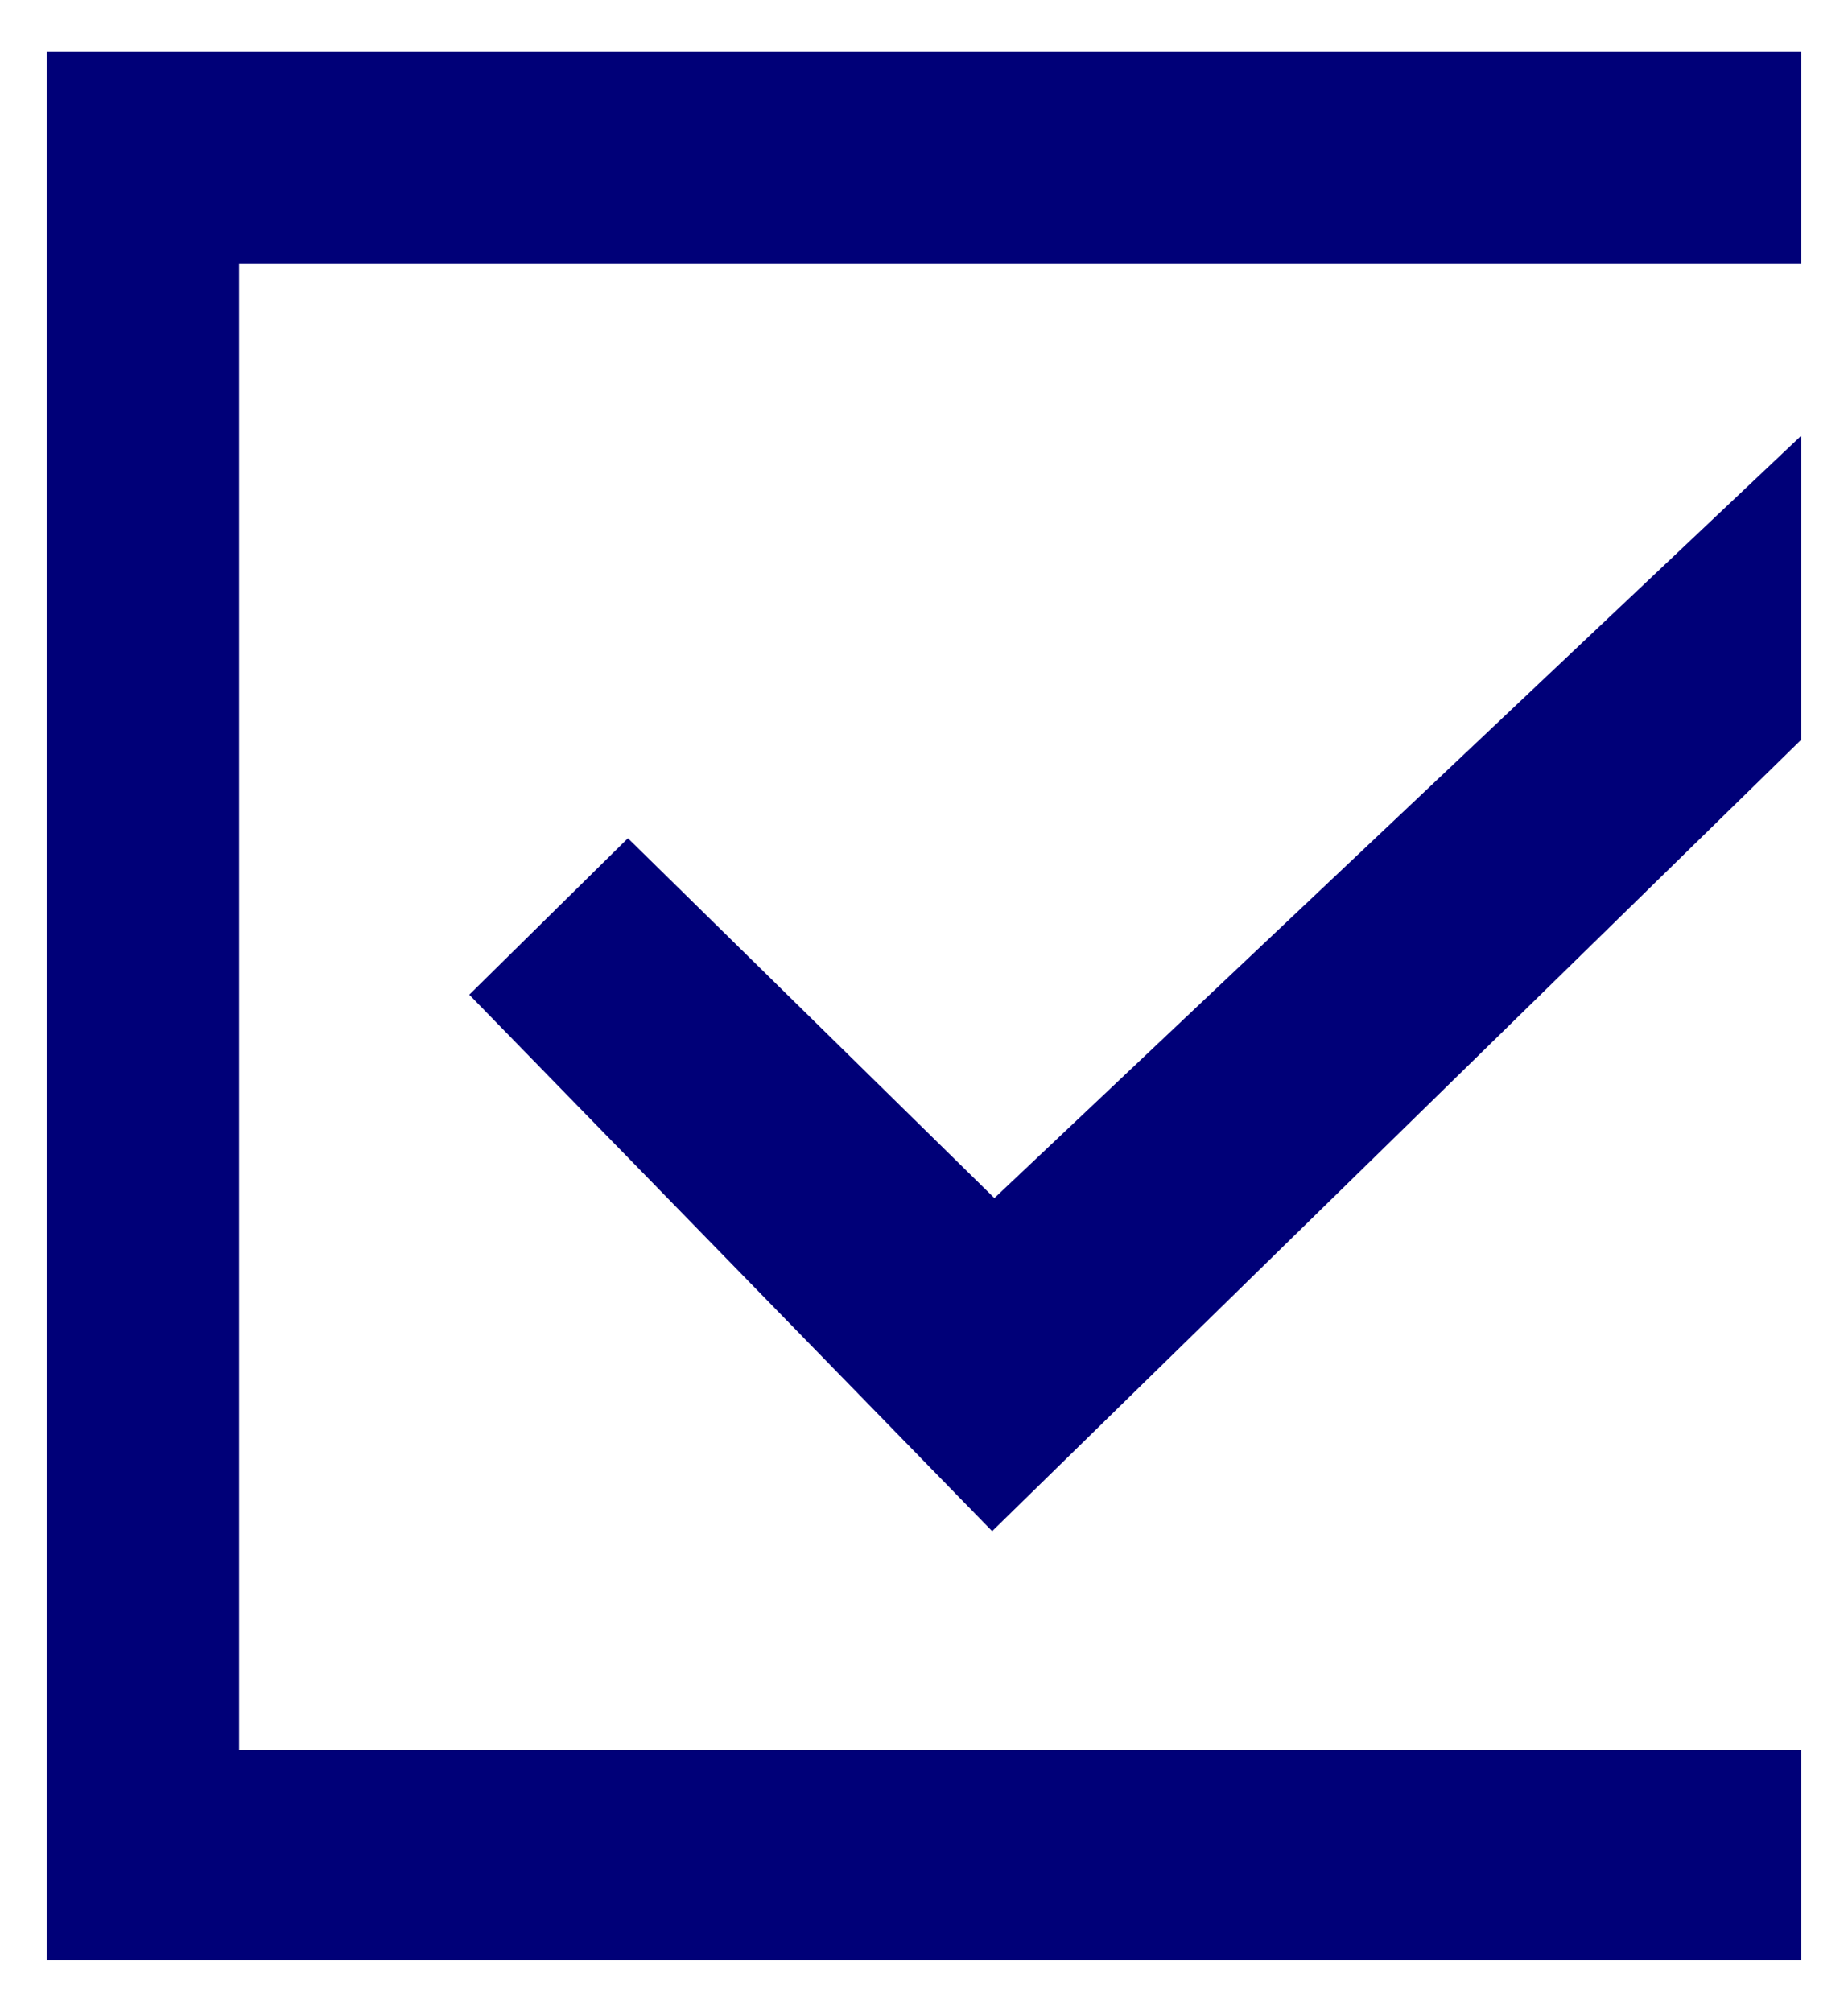
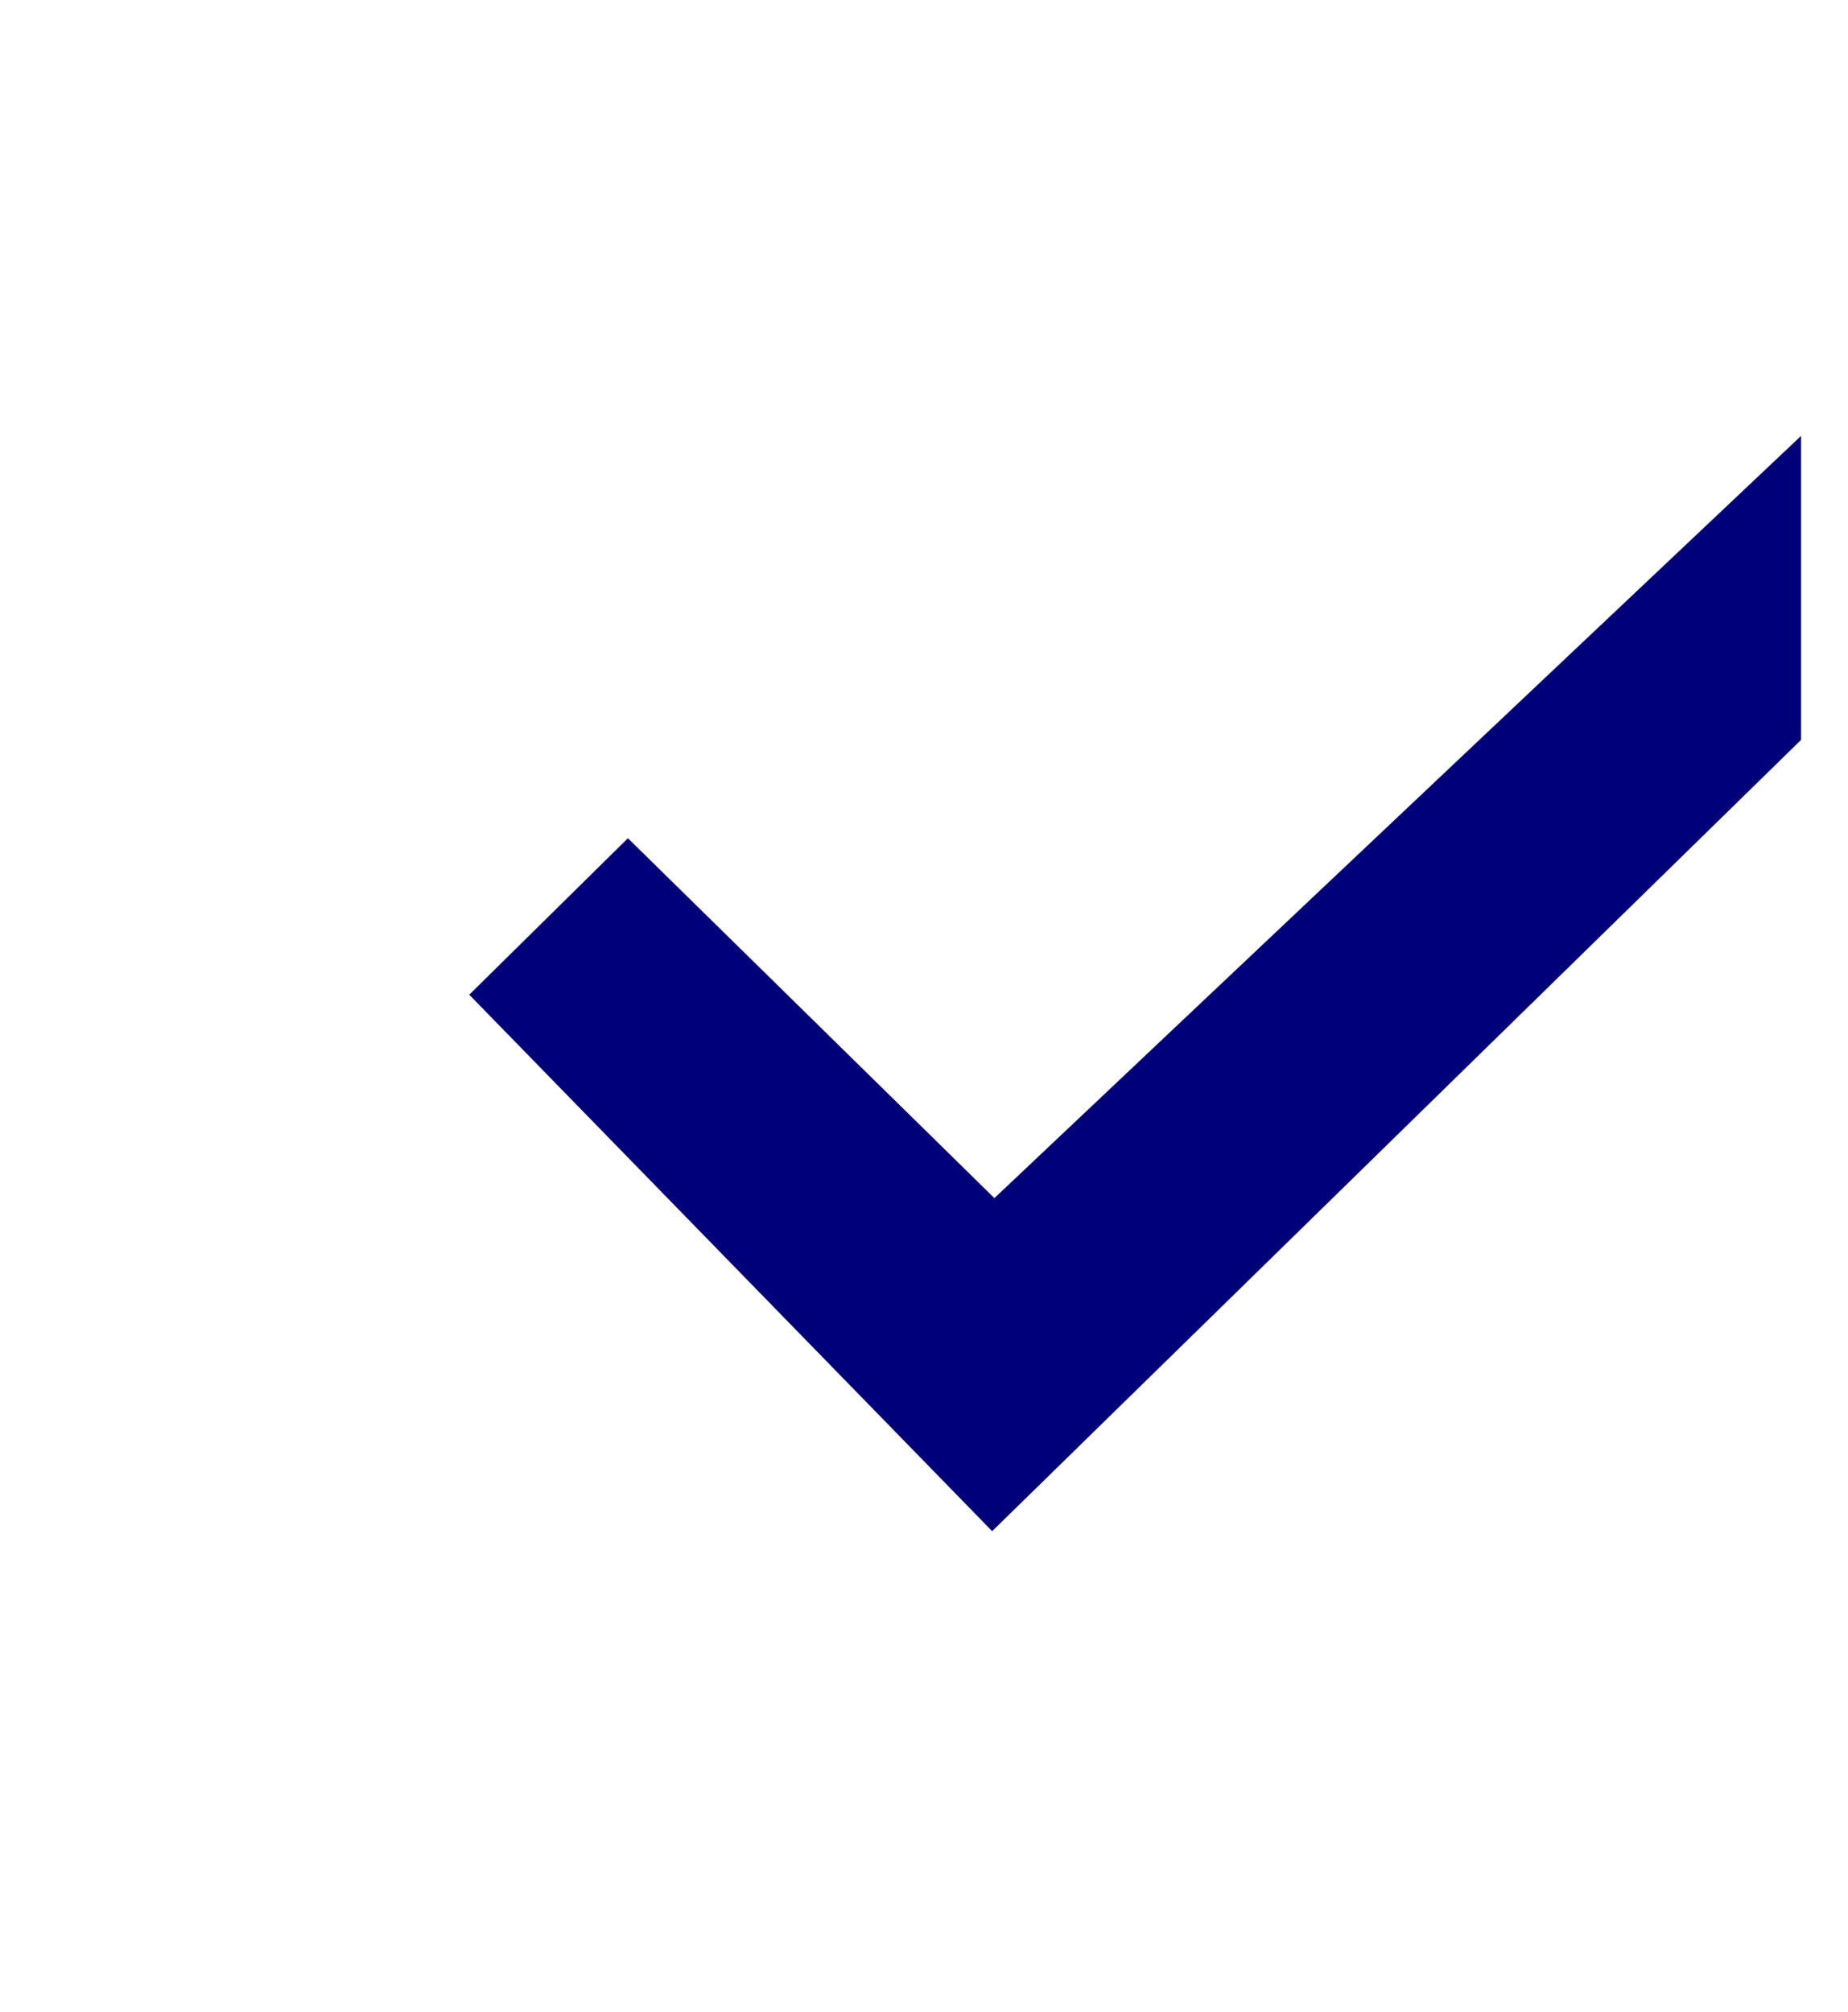
<svg xmlns="http://www.w3.org/2000/svg" version="1.1" id="Capa_1" x="0px" y="0px" width="82.7px" height="90px" viewBox="0 0 82.7 90" style="enable-background:new 0 0 82.7 90;" xml:space="preserve">
  <style type="text/css">
	.st0{fill:#000078;}
</style>
  <g id="Capa_2_1_">
    <g id="disseny_default">
-       <polygon class="st0" points="2.1,2.3 2.1,4 2.1,86 2.1,87.7 80.6,87.7 80.6,78.3 10.7,78.3 10.7,11.8 80.6,11.8 80.6,2.3   " />
      <polygon class="st0" points="28.1,37.5 21,44.5 44.4,68.5 80.6,33.1 80.6,19.5 44.5,53.6   " />
    </g>
  </g>
</svg>